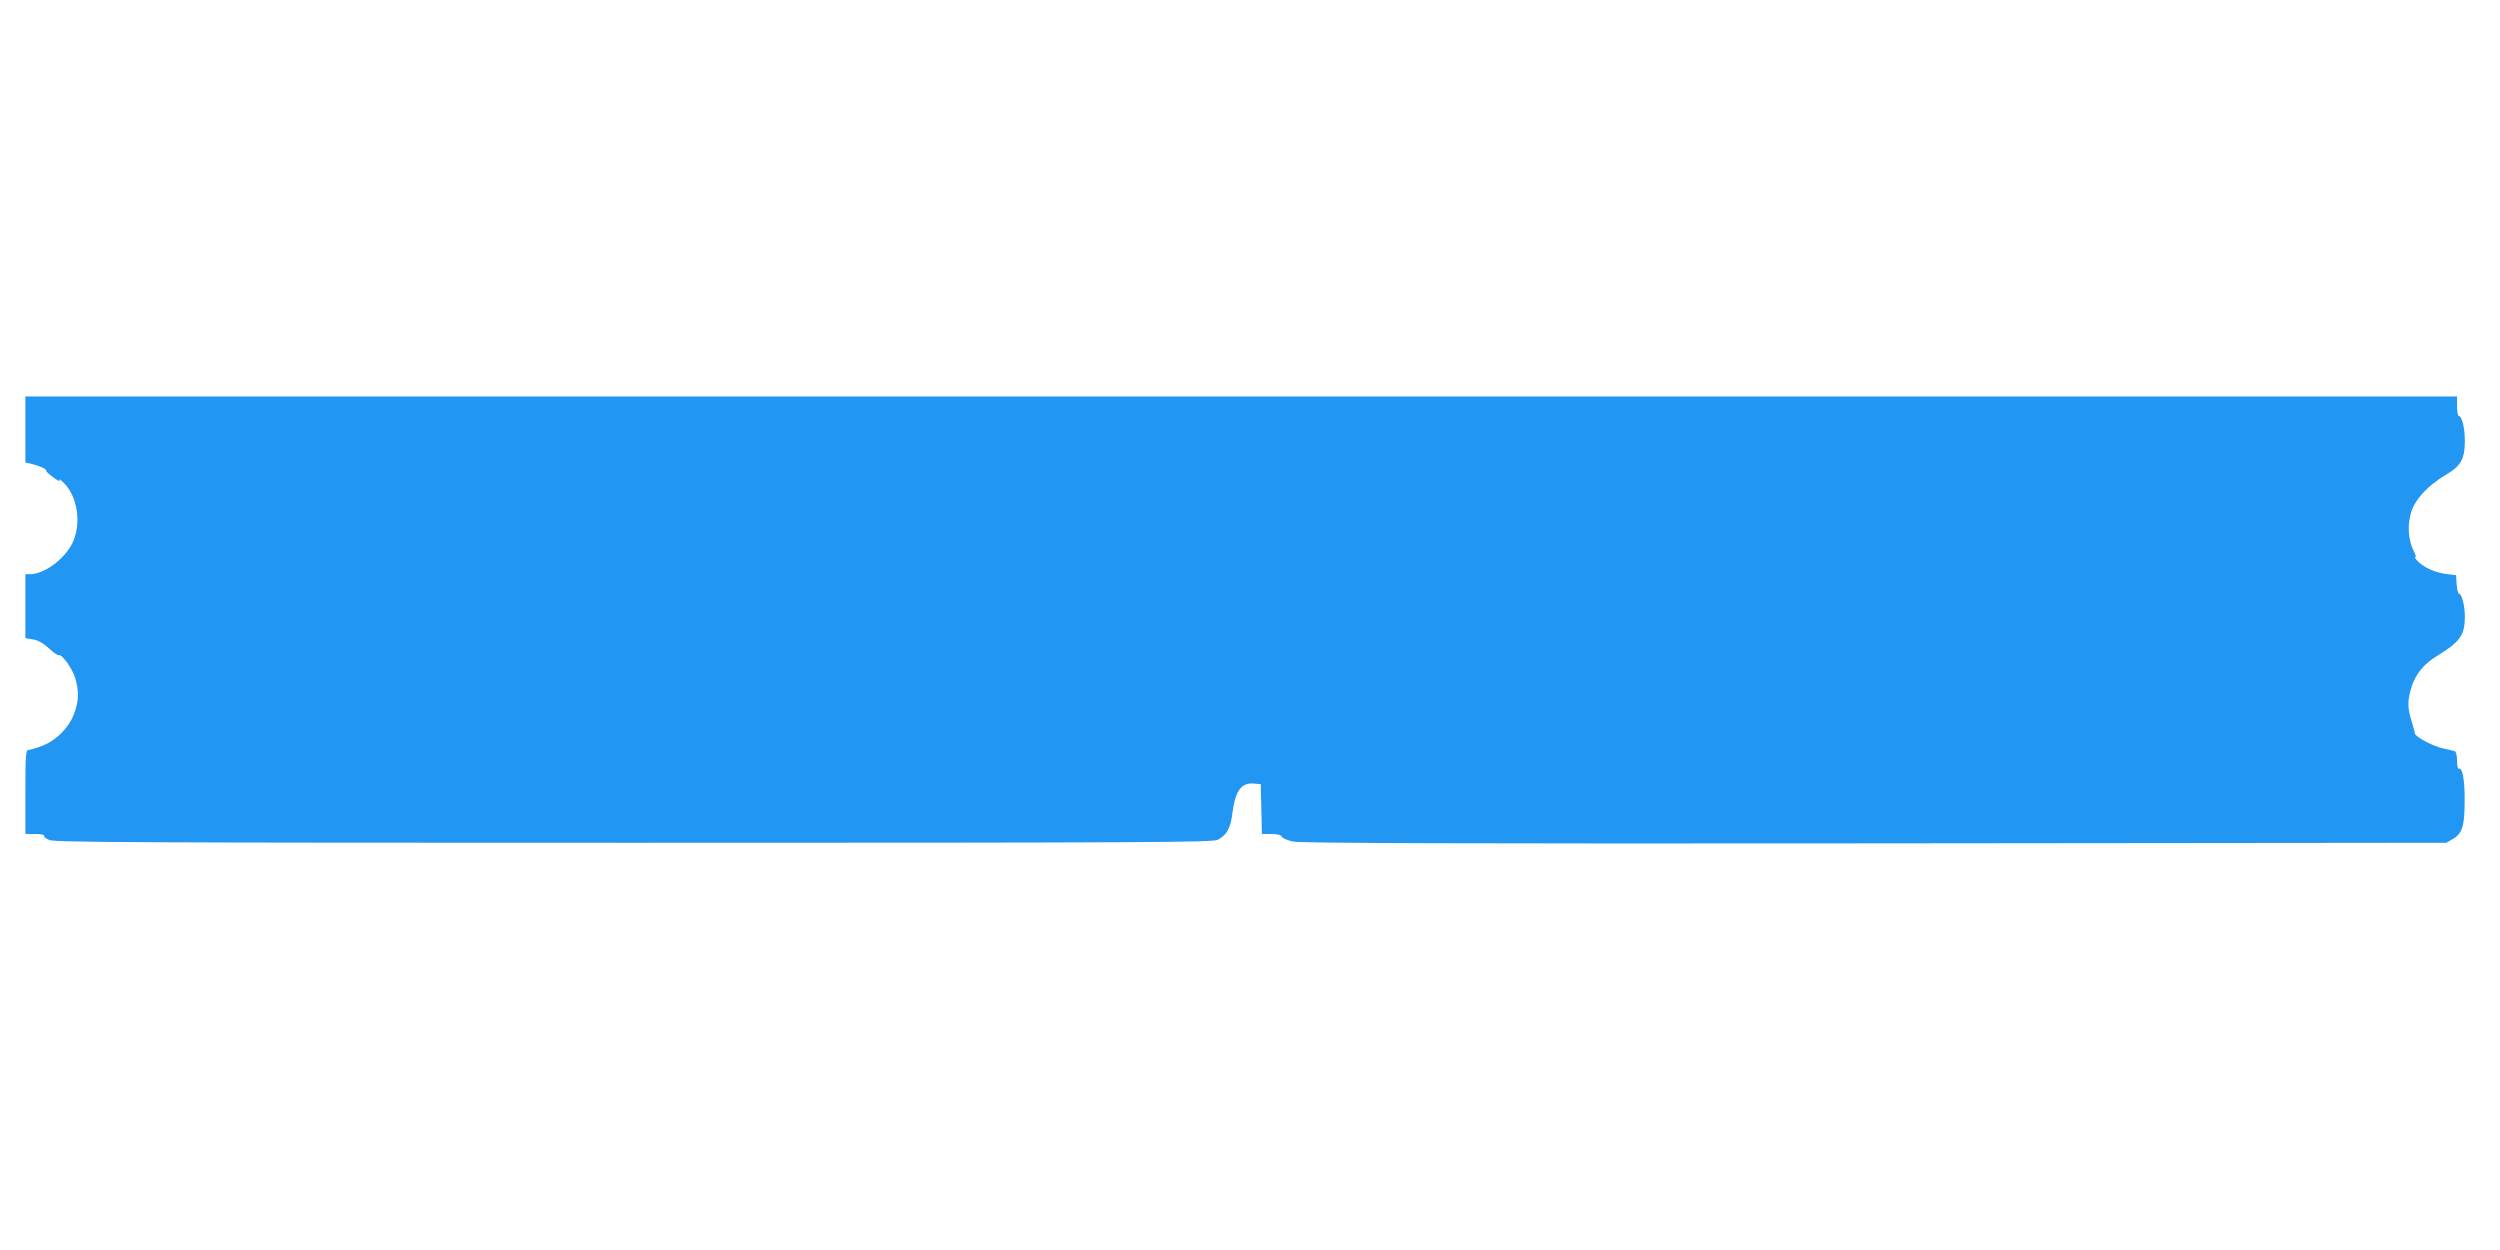
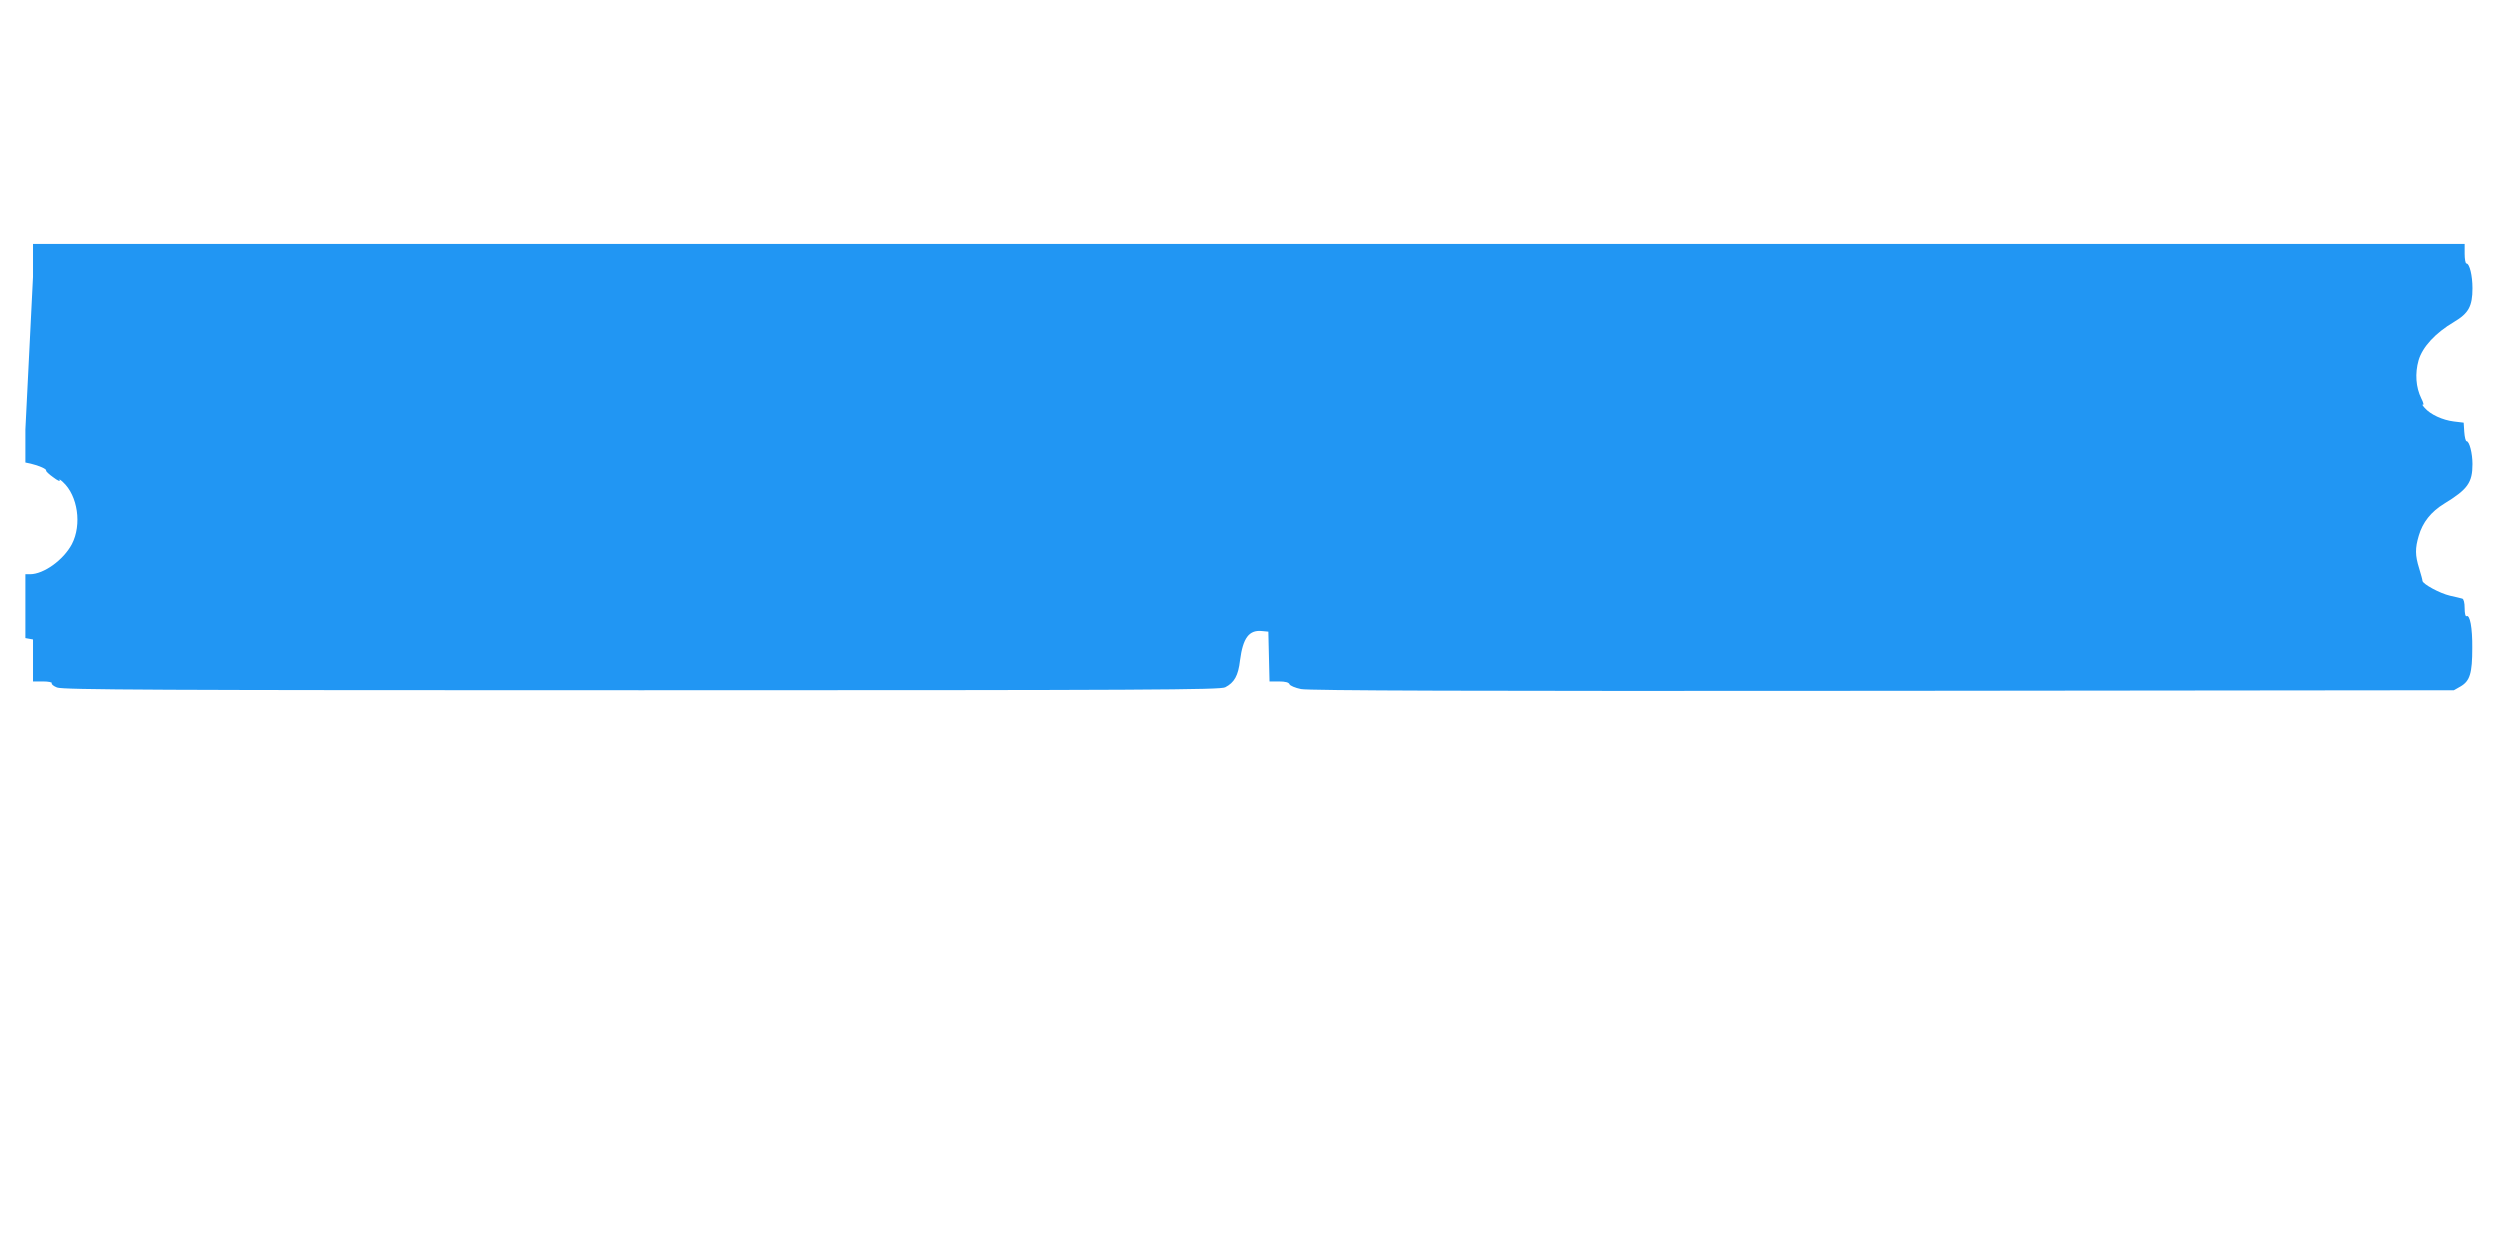
<svg xmlns="http://www.w3.org/2000/svg" version="1.0" width="1280pt" height="640pt" viewBox="0 0 1280 640" preserveAspectRatio="xMidYMid meet">
  <g transform="translate(0,640) scale(0.1,-0.1)" fill="#2196f3" stroke="none">
-     <path d="M130 4201 l0 -169 28 -6 c43 -10 82 -28 78 -35 -2 -3 14 -19 37 -35 22 -17 37 -23 32 -15 -4 8 3 4 17 -9 76 -69 98 -218 46 -318 -43 -81 -144 -154 -214 -154 l-24 0 0 -164 0 -163 39 -7 c26 -4 53 -19 82 -46 23 -21 46 -37 50 -35 14 9 69 -66 84 -117 20 -70 19 -117 -6 -183 -27 -72 -92 -137 -164 -164 -31 -12 -62 -21 -70 -21 -13 0 -15 -33 -15 -215 l0 -215 51 0 c27 0 48 -4 45 -9 -3 -5 9 -15 27 -22 27 -12 512 -14 2992 -14 2612 0 2963 2 2989 15 47 24 67 60 76 138 15 115 46 157 113 150 l32 -3 3 -127 3 -128 48 0 c33 0 51 -5 54 -14 3 -8 30 -19 59 -25 38 -8 883 -11 2978 -9 l2925 3 35 20 c47 28 59 67 59 196 1 104 -12 174 -30 163 -5 -3 -9 15 -9 41 0 28 -5 47 -12 49 -7 2 -35 9 -63 15 -52 12 -140 60 -141 76 0 6 -8 34 -17 64 -21 67 -21 103 -2 167 20 69 63 123 130 164 121 74 145 108 145 203 0 56 -16 117 -30 117 -5 0 -10 21 -12 48 l-3 47 -50 6 c-58 7 -121 36 -150 70 -11 12 -15 20 -9 16 6 -4 3 11 -8 32 -28 57 -33 128 -14 195 20 69 87 141 182 197 74 44 94 80 94 172 0 66 -15 127 -31 127 -5 0 -9 23 -9 50 l0 50 -6225 0 -6225 0 0 -169z" />
+     <path d="M130 4201 l0 -169 28 -6 c43 -10 82 -28 78 -35 -2 -3 14 -19 37 -35 22 -17 37 -23 32 -15 -4 8 3 4 17 -9 76 -69 98 -218 46 -318 -43 -81 -144 -154 -214 -154 l-24 0 0 -164 0 -163 39 -7 l0 -215 51 0 c27 0 48 -4 45 -9 -3 -5 9 -15 27 -22 27 -12 512 -14 2992 -14 2612 0 2963 2 2989 15 47 24 67 60 76 138 15 115 46 157 113 150 l32 -3 3 -127 3 -128 48 0 c33 0 51 -5 54 -14 3 -8 30 -19 59 -25 38 -8 883 -11 2978 -9 l2925 3 35 20 c47 28 59 67 59 196 1 104 -12 174 -30 163 -5 -3 -9 15 -9 41 0 28 -5 47 -12 49 -7 2 -35 9 -63 15 -52 12 -140 60 -141 76 0 6 -8 34 -17 64 -21 67 -21 103 -2 167 20 69 63 123 130 164 121 74 145 108 145 203 0 56 -16 117 -30 117 -5 0 -10 21 -12 48 l-3 47 -50 6 c-58 7 -121 36 -150 70 -11 12 -15 20 -9 16 6 -4 3 11 -8 32 -28 57 -33 128 -14 195 20 69 87 141 182 197 74 44 94 80 94 172 0 66 -15 127 -31 127 -5 0 -9 23 -9 50 l0 50 -6225 0 -6225 0 0 -169z" />
  </g>
</svg>